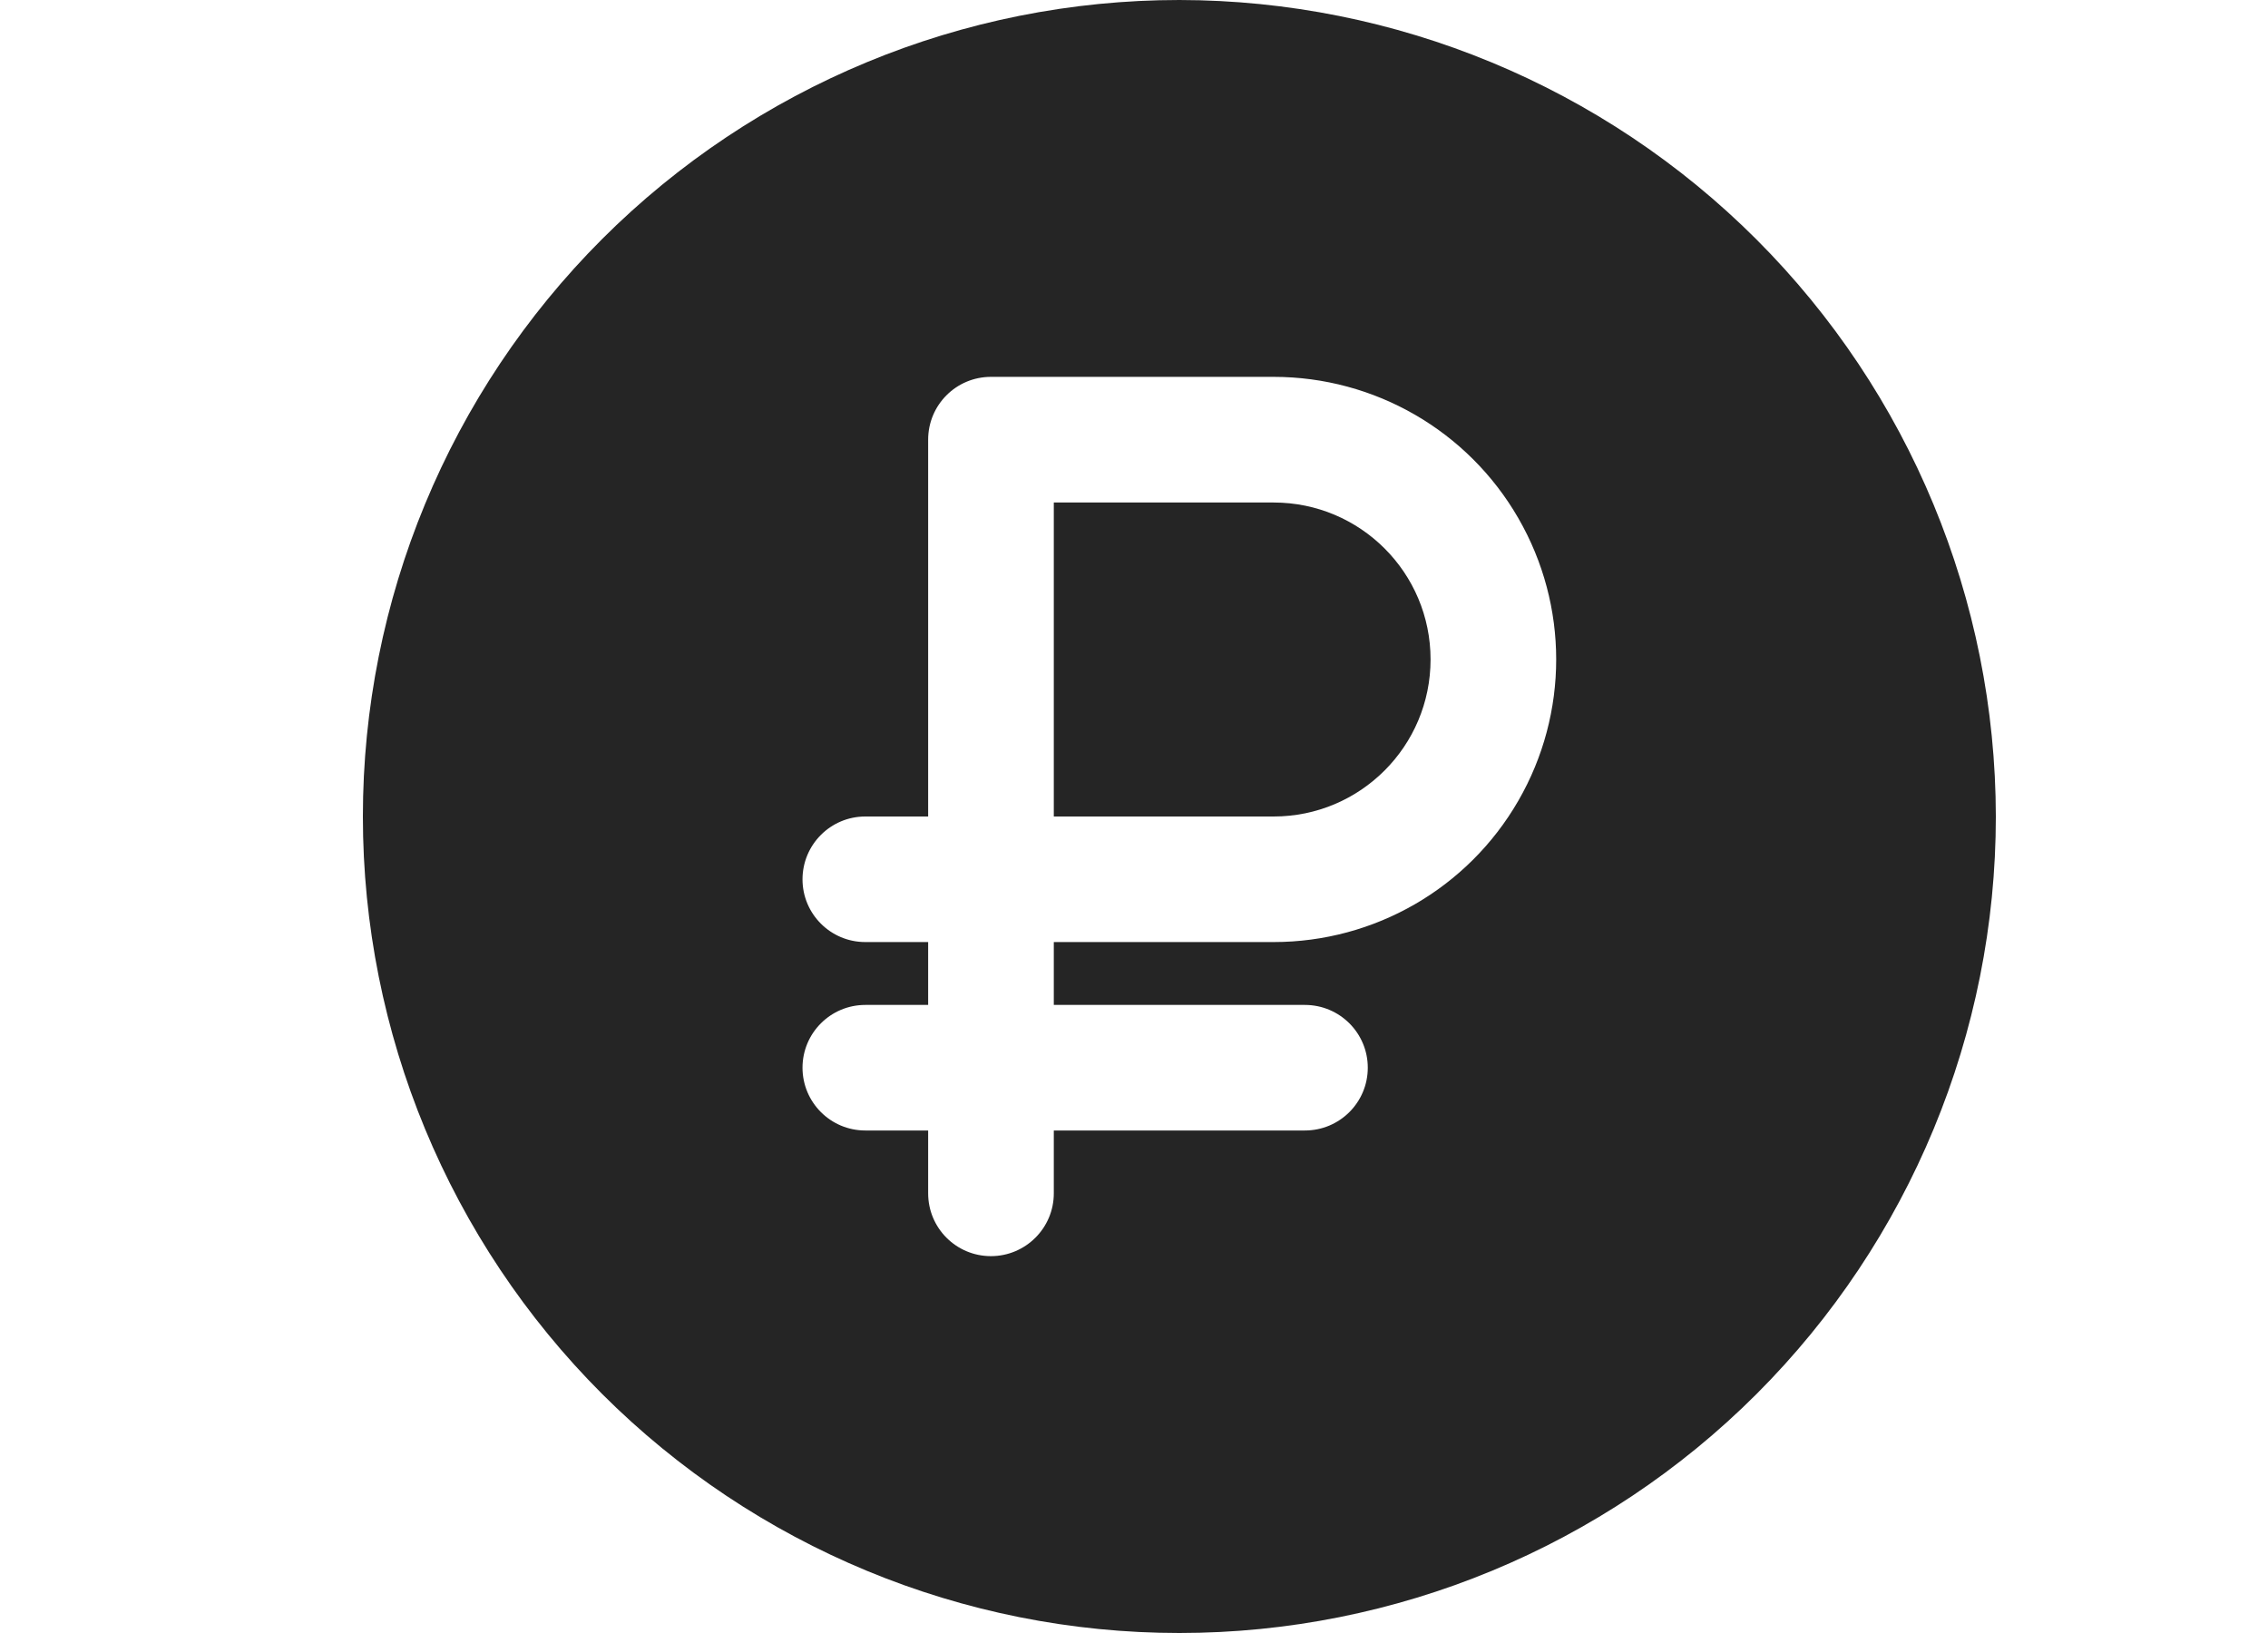
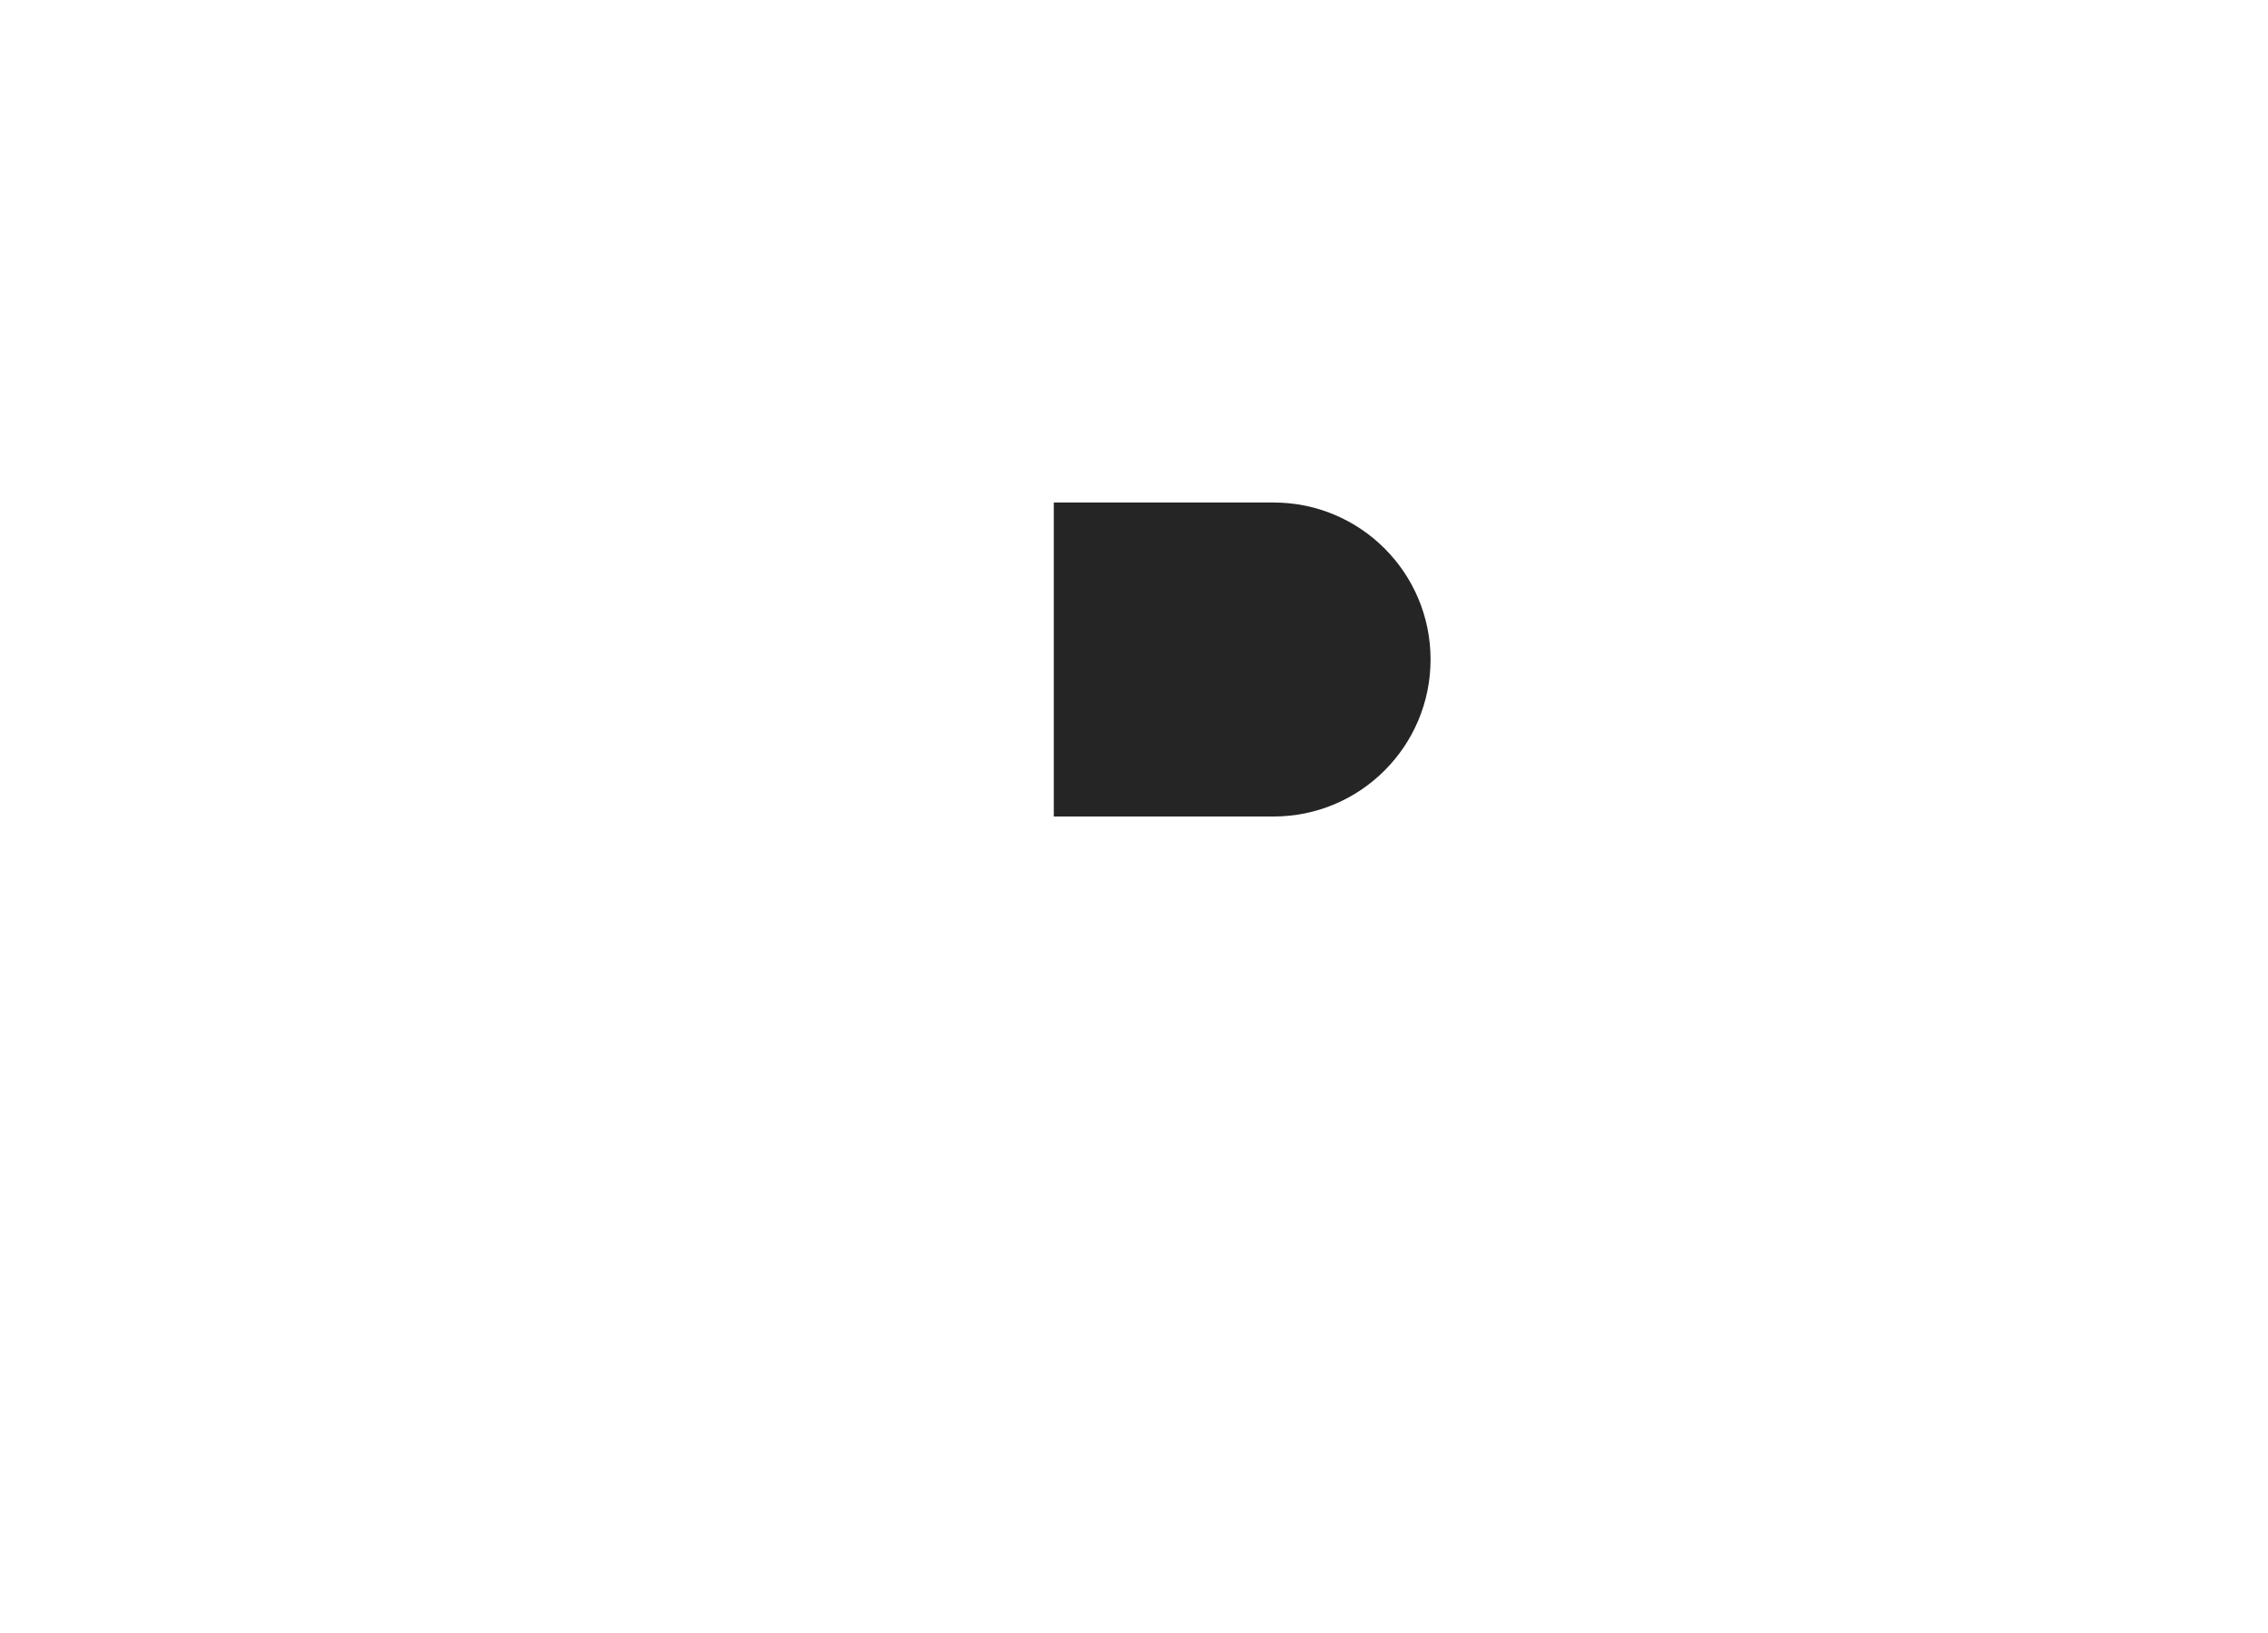
<svg xmlns="http://www.w3.org/2000/svg" width="25" height="18" viewBox="0 0 25 18" fill="none">
-   <path d="M13 0C10.613 0 8.324 0.949 6.636 2.636C4.949 4.324 4 6.613 4 9C4 11.387 4.949 13.676 6.636 15.364C8.324 17.051 10.613 18 13 18C15.387 18 17.676 17.052 19.364 15.364C21.051 13.676 22 11.387 22 9C21.997 6.614 21.048 4.326 19.361 2.639C17.674 0.952 15.386 0.003 13 0ZM14.039 10.384H11.616V11.077H14.384C14.767 11.077 15.077 11.387 15.077 11.769C15.077 12.151 14.767 12.461 14.384 12.461H11.616V13.154C11.616 13.536 11.305 13.846 10.923 13.846C10.54 13.846 10.231 13.536 10.231 13.154V12.461H9.538C9.156 12.461 8.846 12.151 8.846 11.769C8.846 11.387 9.156 11.077 9.538 11.077H10.231V10.384H9.538C9.156 10.384 8.846 10.074 8.846 9.693C8.846 9.31 9.156 9 9.538 9H10.231V4.846C10.231 4.464 10.54 4.154 10.923 4.154H14.039C15.152 4.154 16.18 4.747 16.736 5.711C17.293 6.675 17.293 7.863 16.736 8.827C16.18 9.791 15.152 10.384 14.039 10.384Z" fill="#252525" />
  <path d="M14.039 5.539H11.616V9H14.039C14.994 9 15.769 8.225 15.769 7.269C15.769 6.313 14.994 5.539 14.039 5.539Z" fill="#252525" />
</svg>